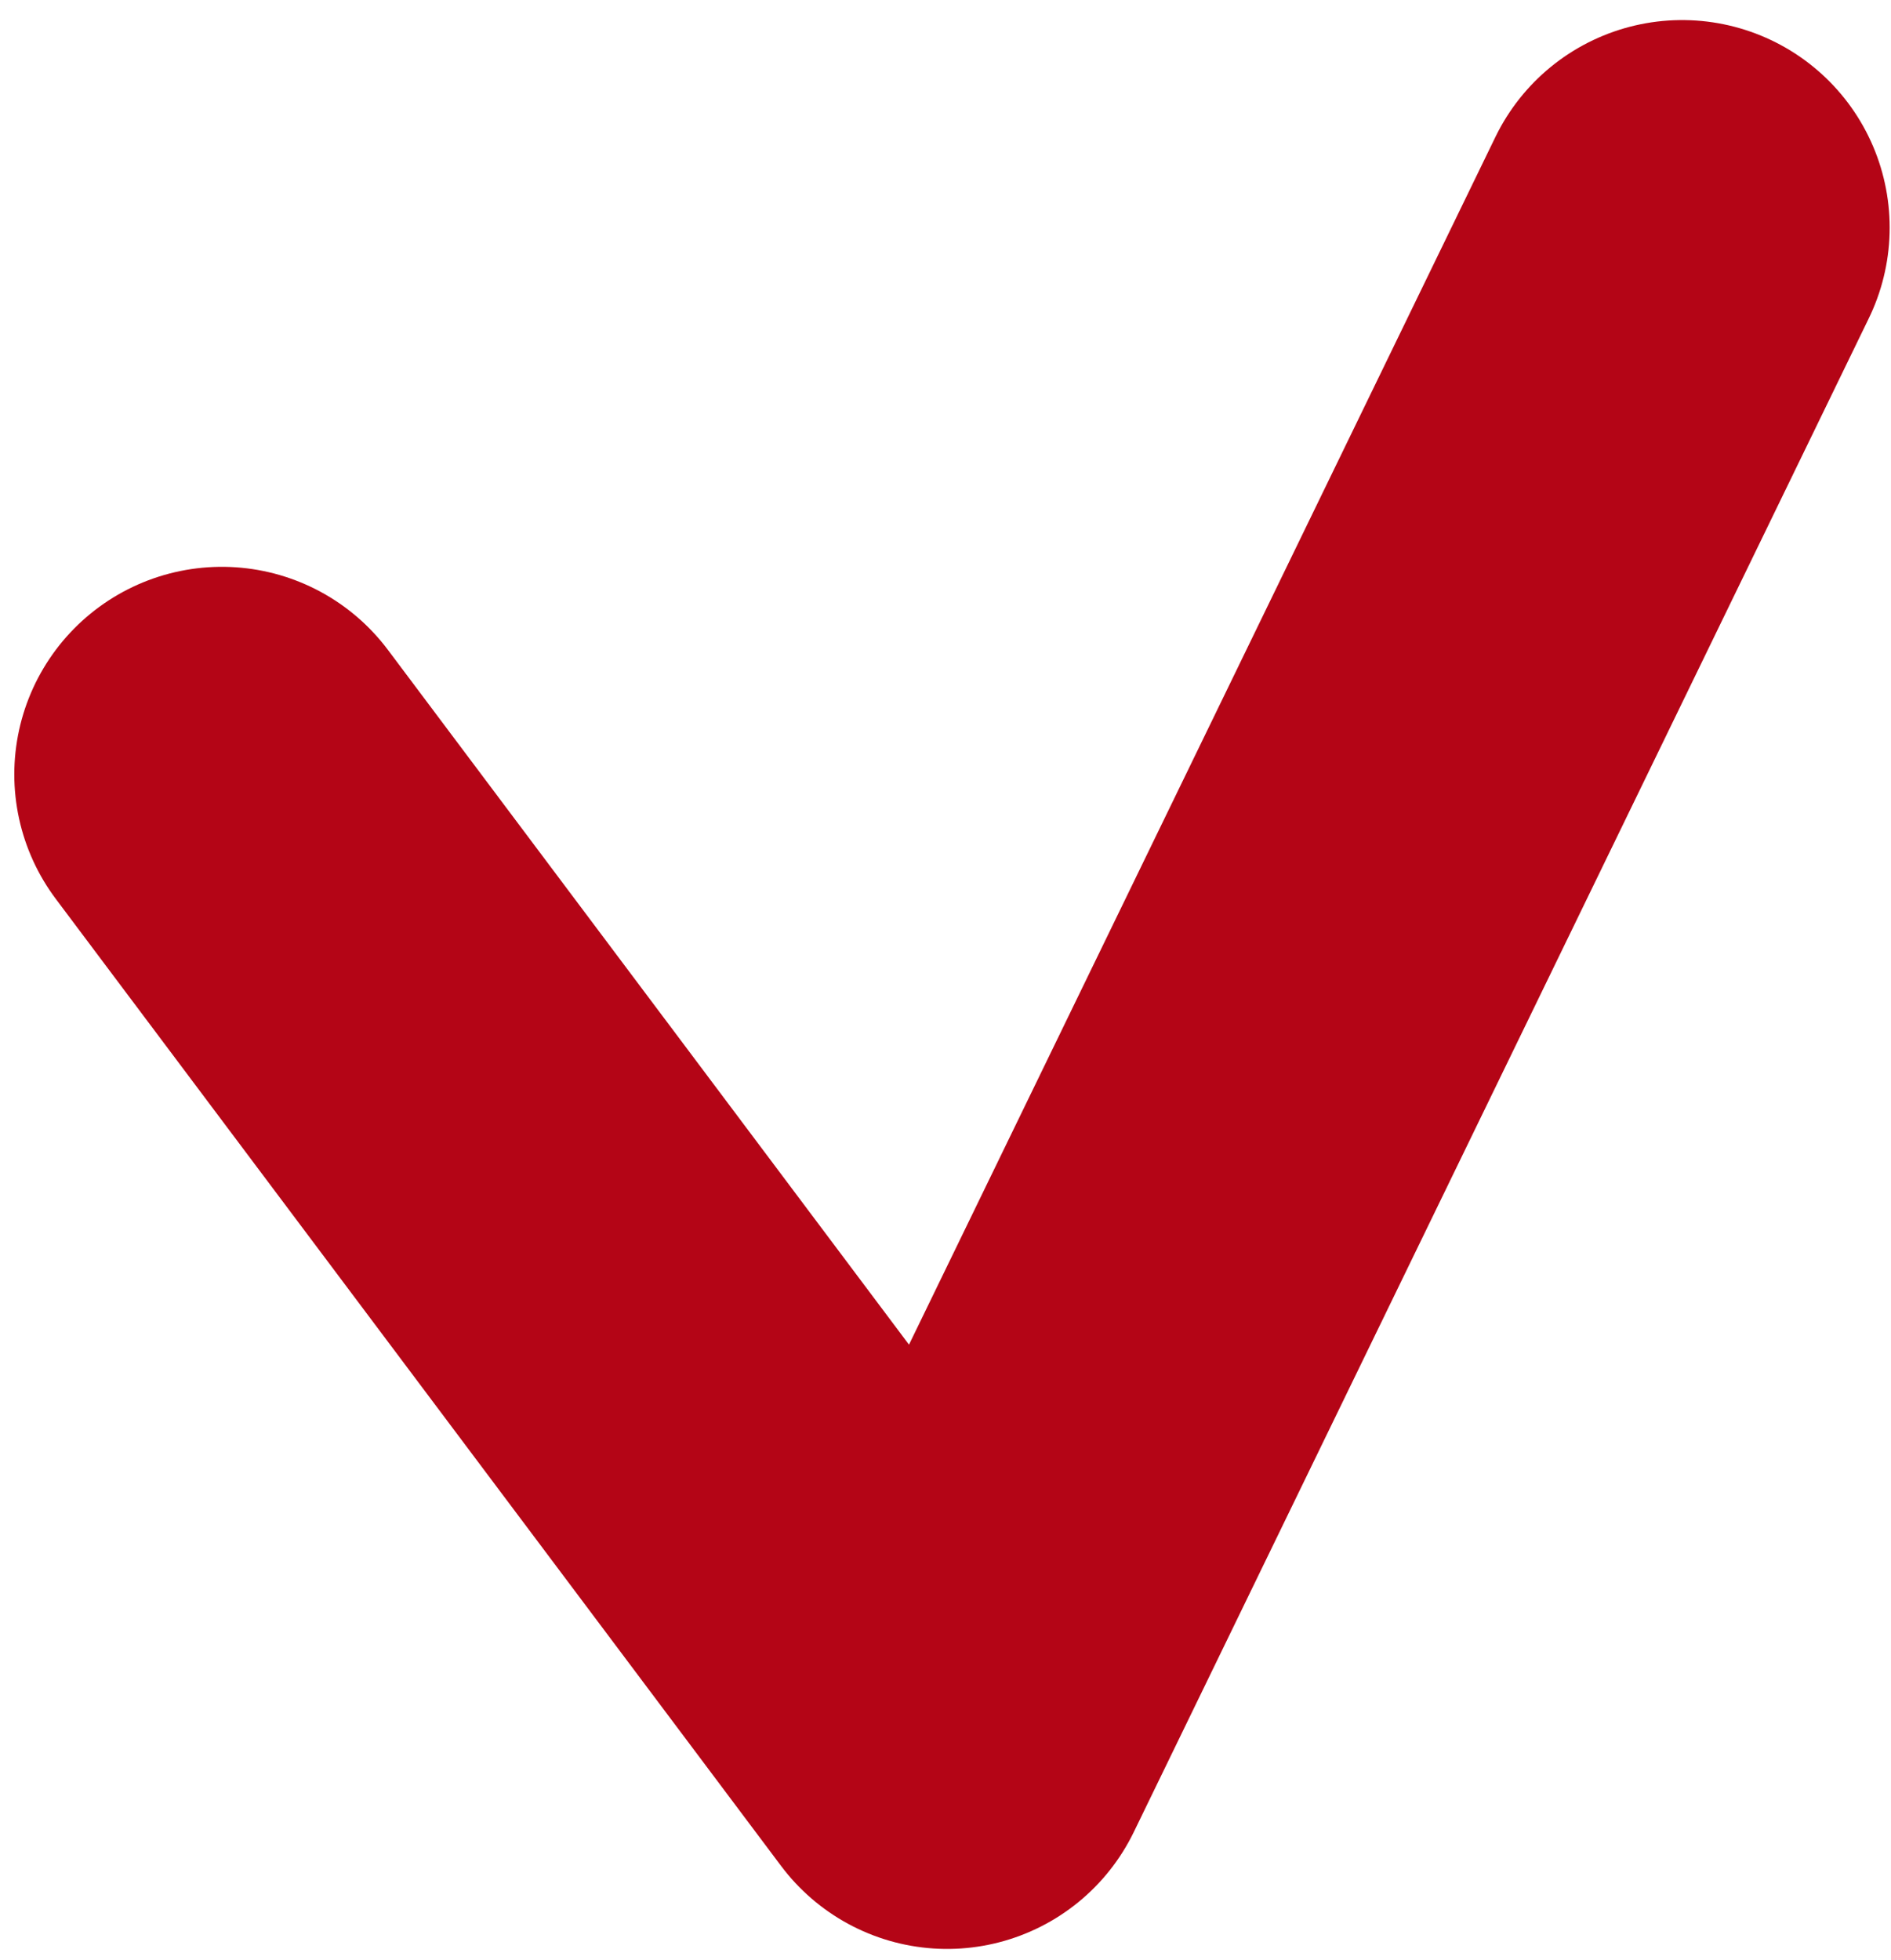
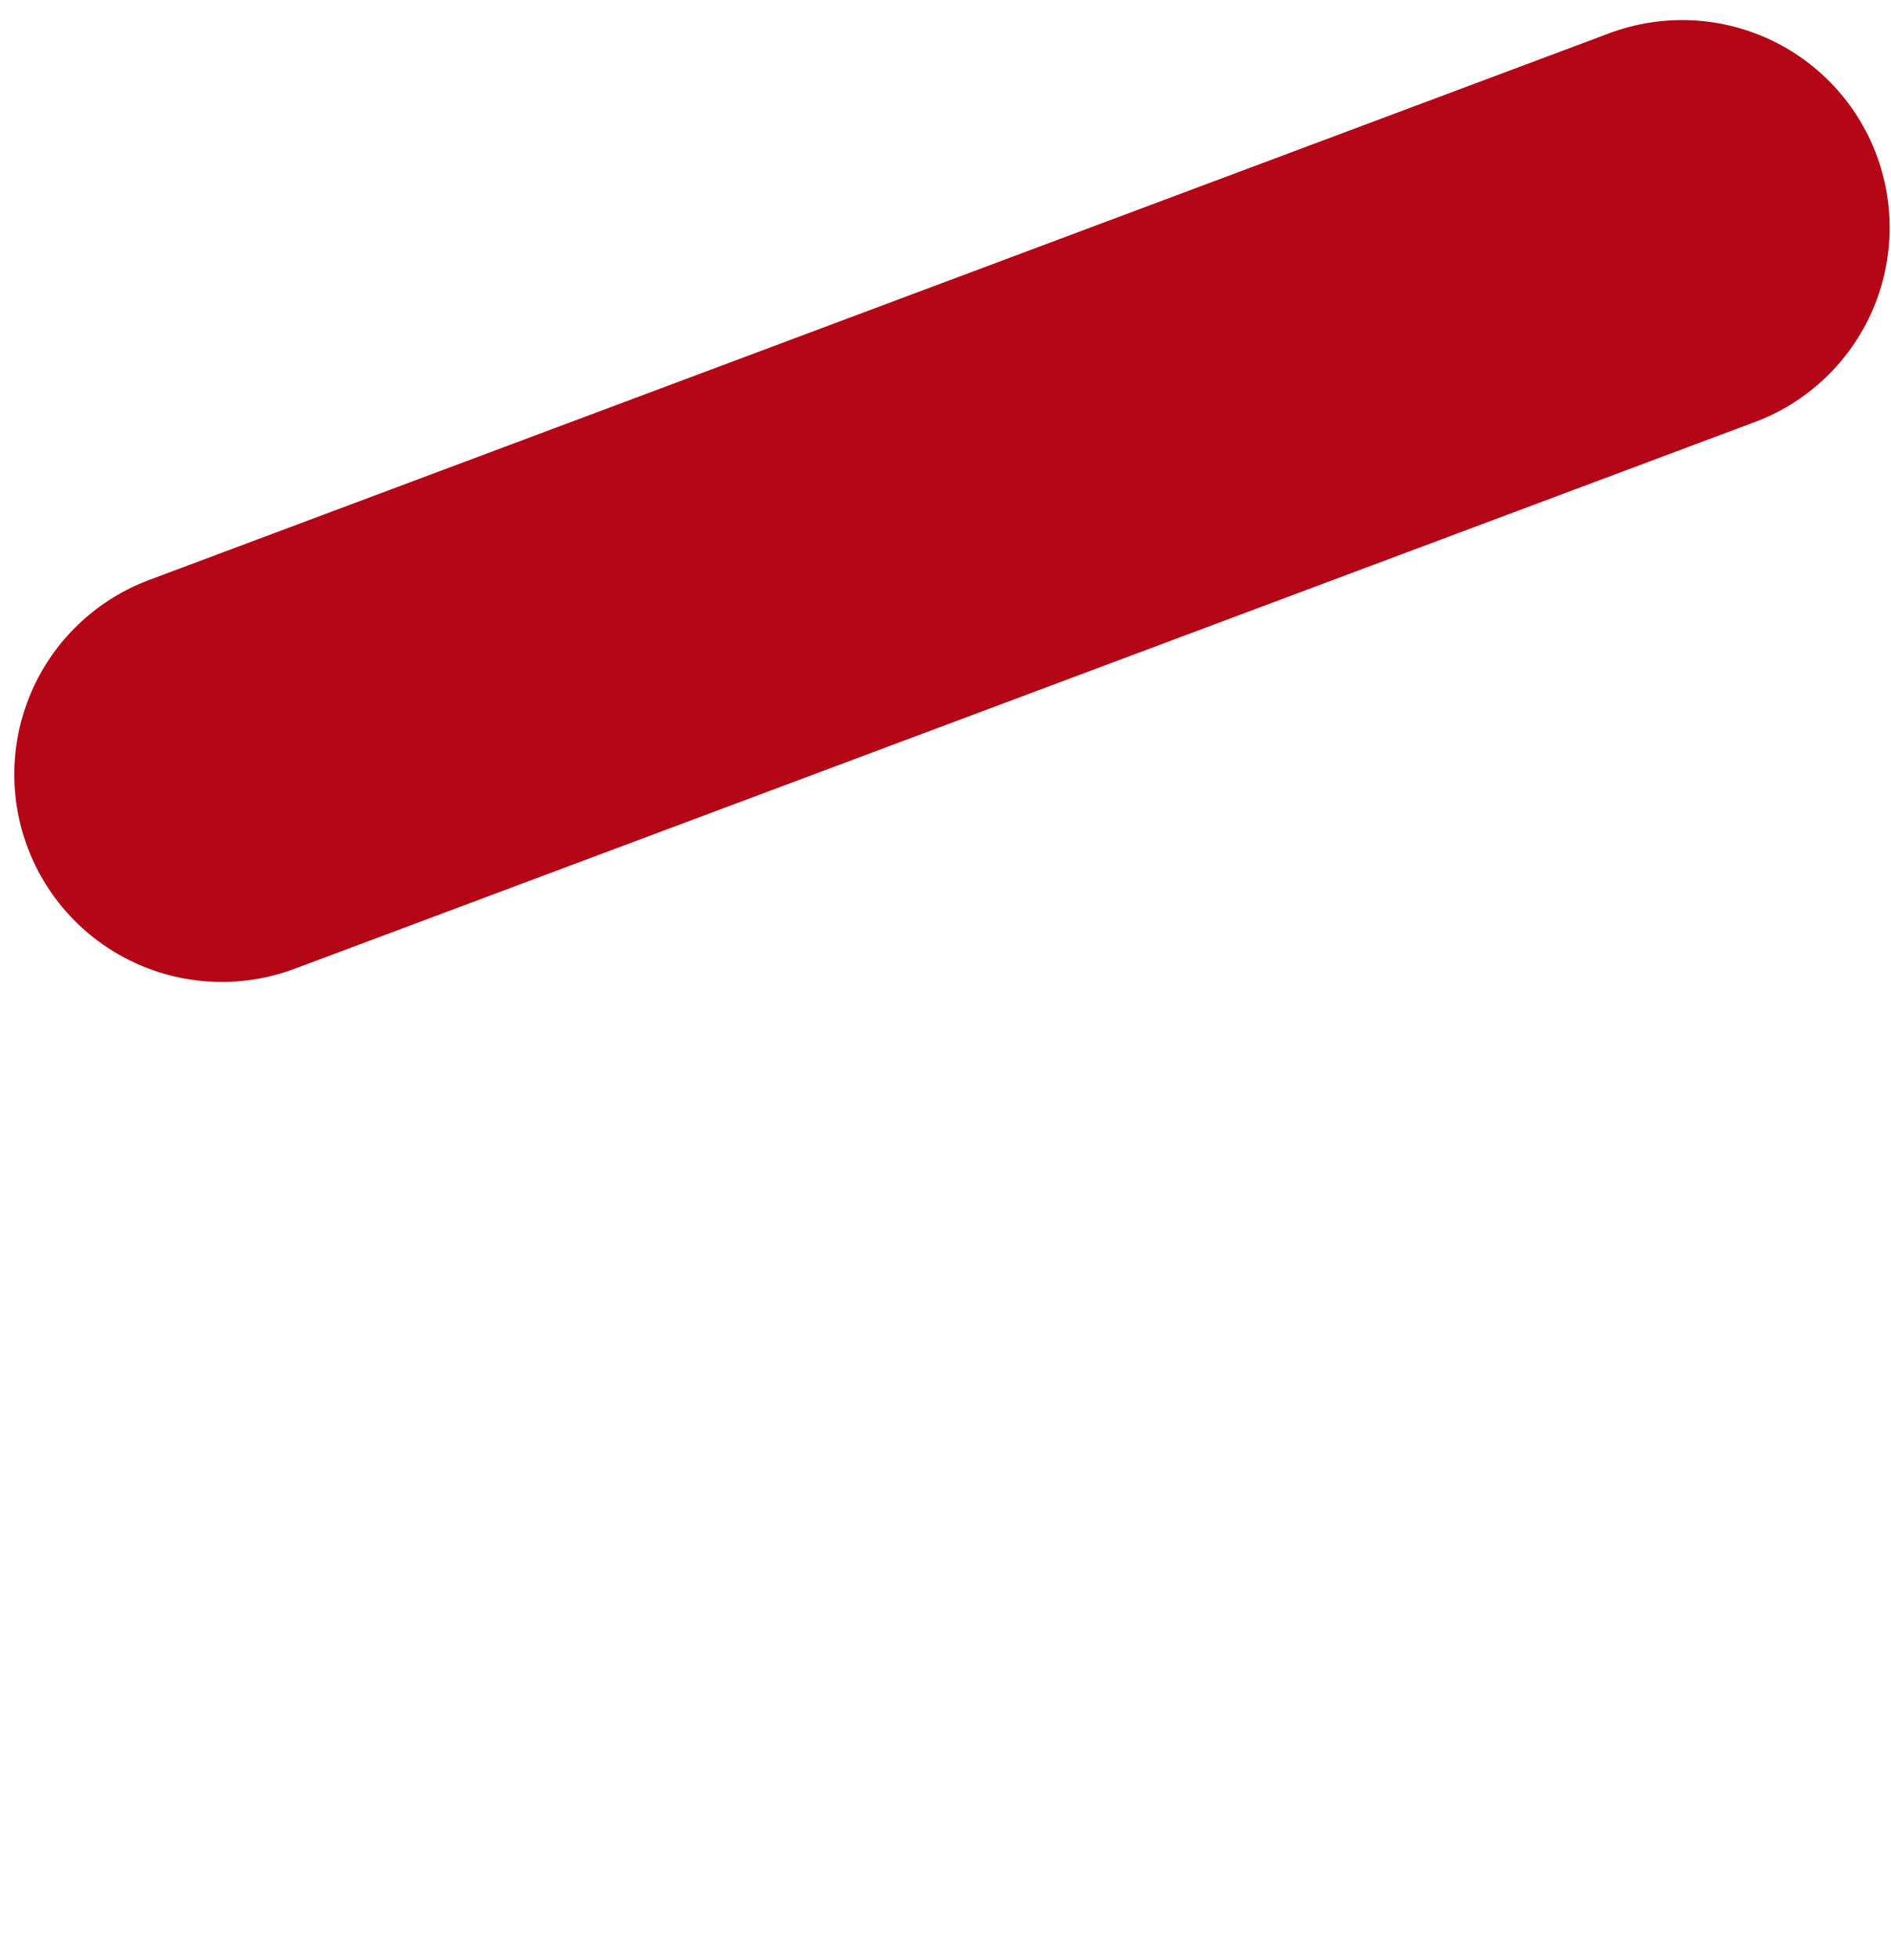
<svg xmlns="http://www.w3.org/2000/svg" width="82" height="85" viewBox="0 0 82 85" fill="none">
-   <path d="M9.62 33.577L41.069 75.505L72.942 9.87" stroke="#B40516" stroke-width="18" stroke-linecap="round" stroke-linejoin="round" />
+   <path d="M9.62 33.577L72.942 9.87" stroke="#B40516" stroke-width="18" stroke-linecap="round" stroke-linejoin="round" />
</svg>